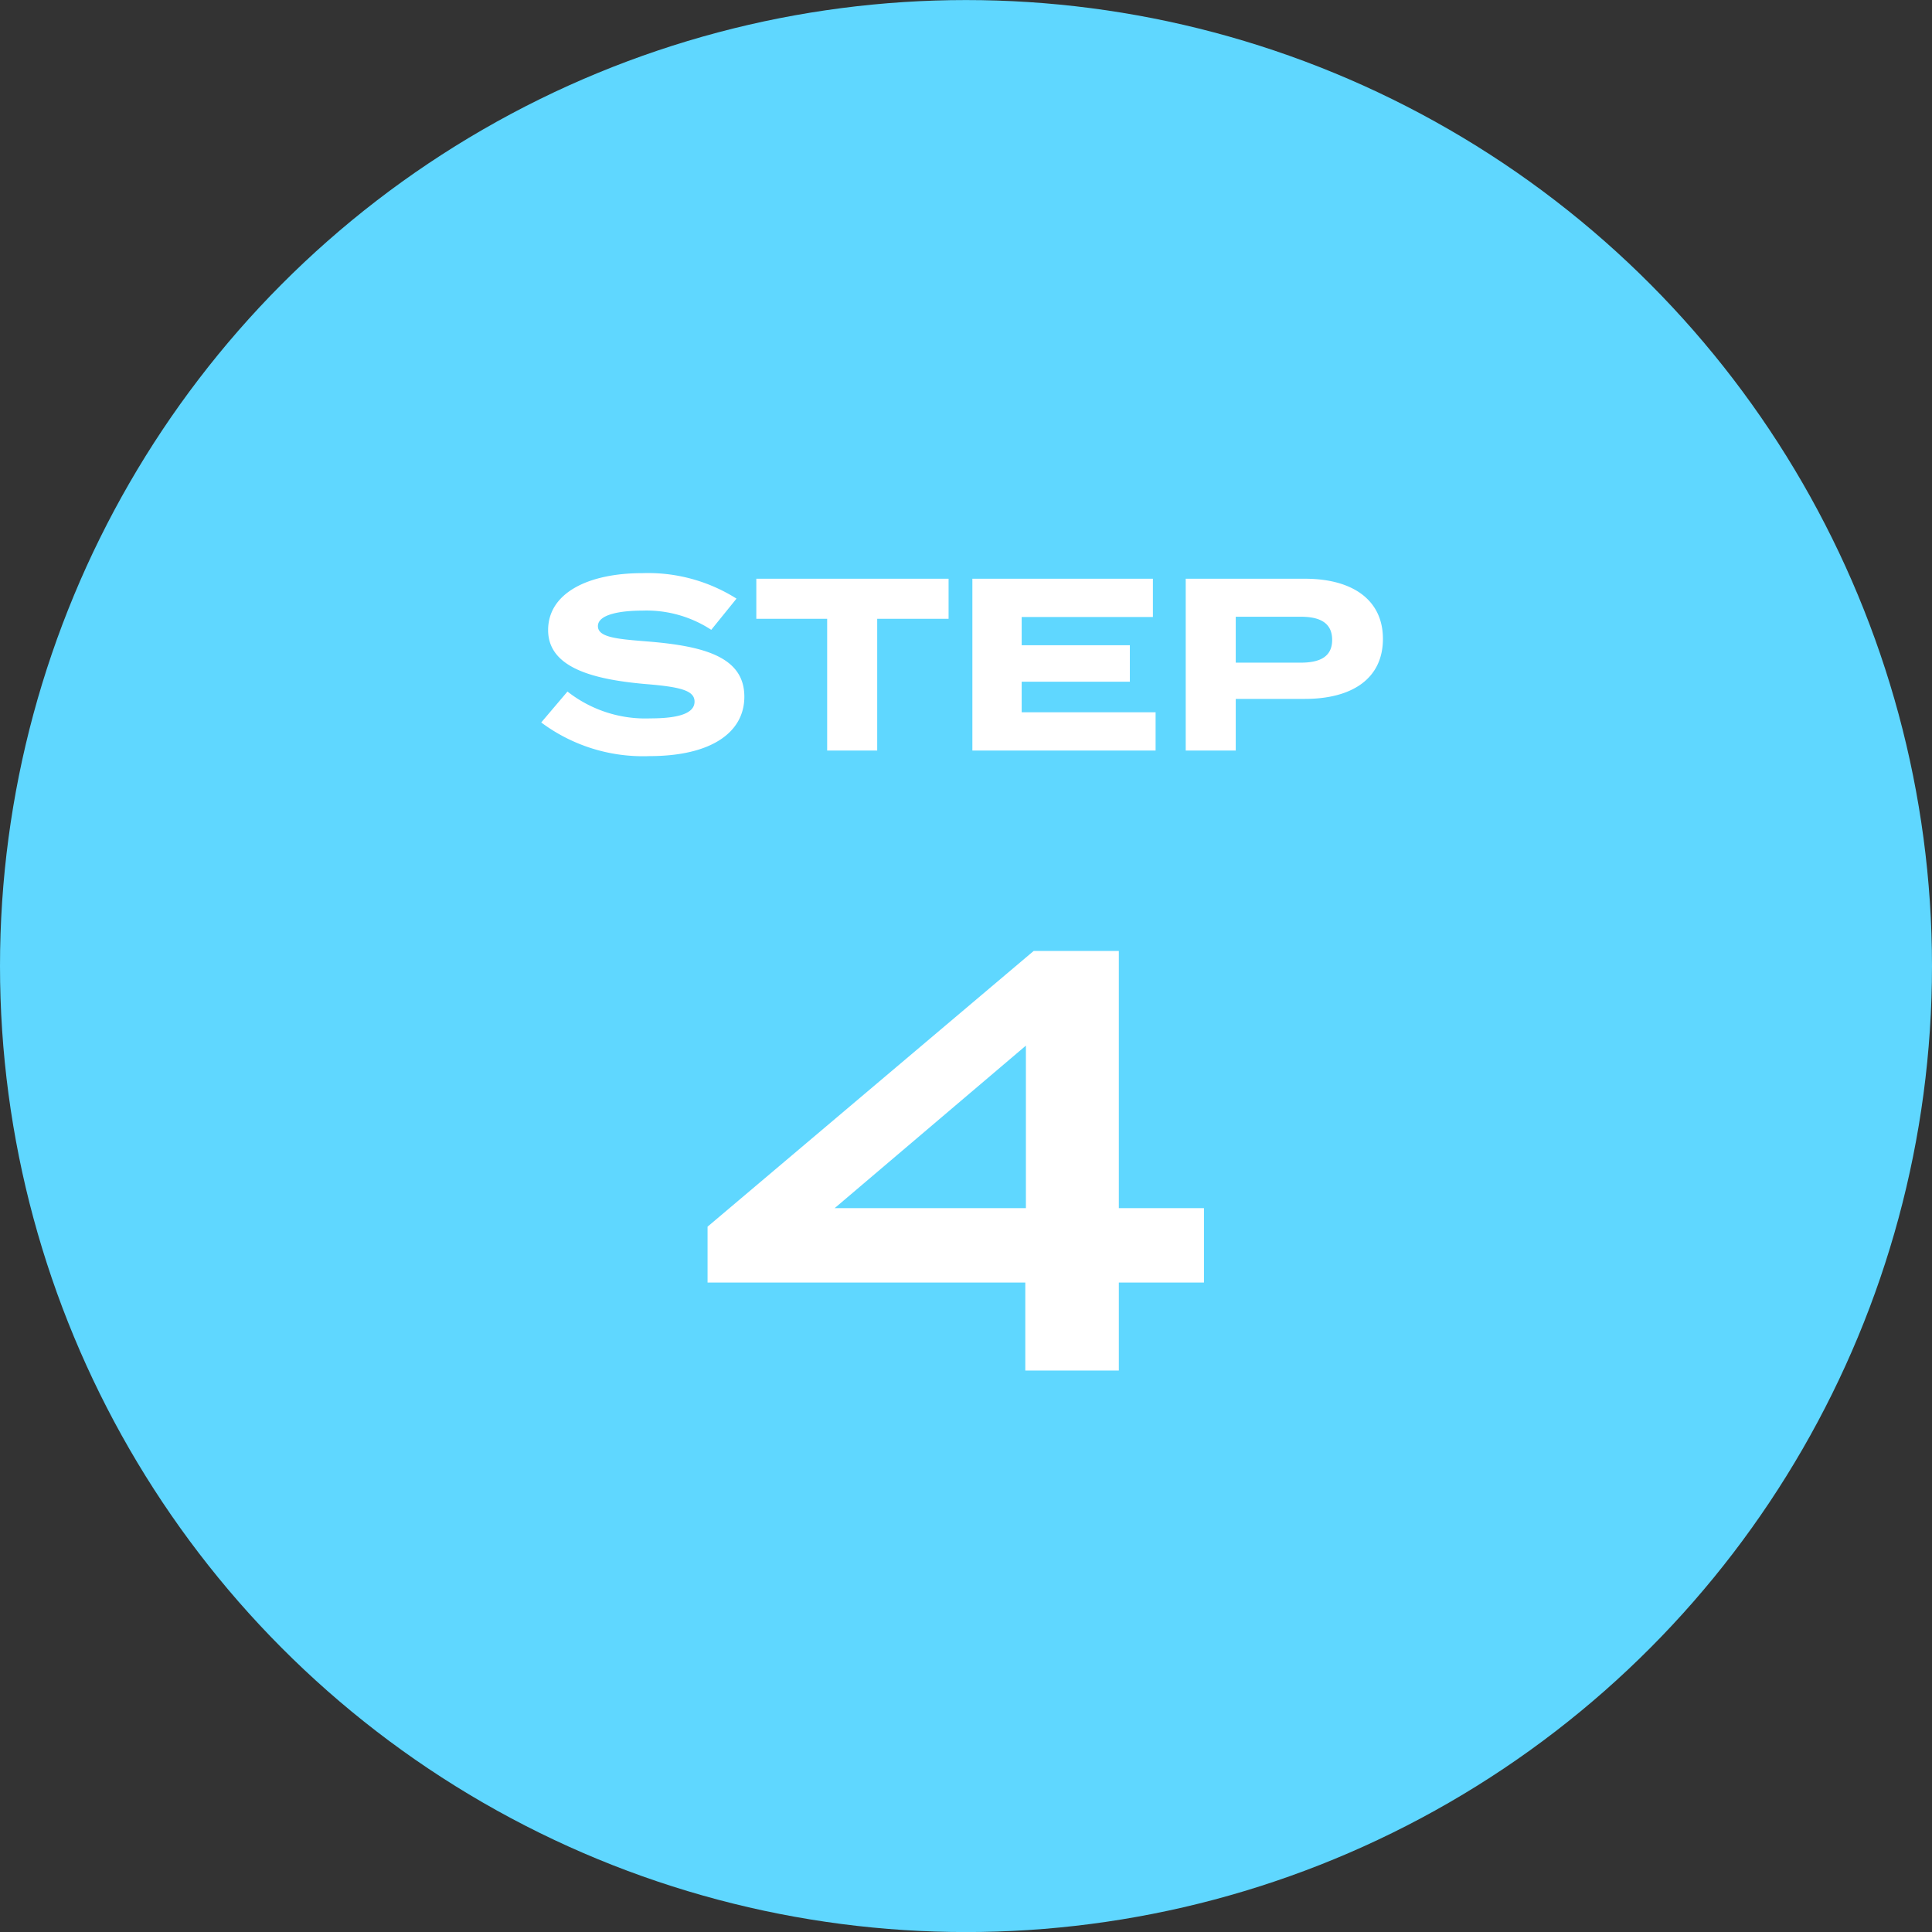
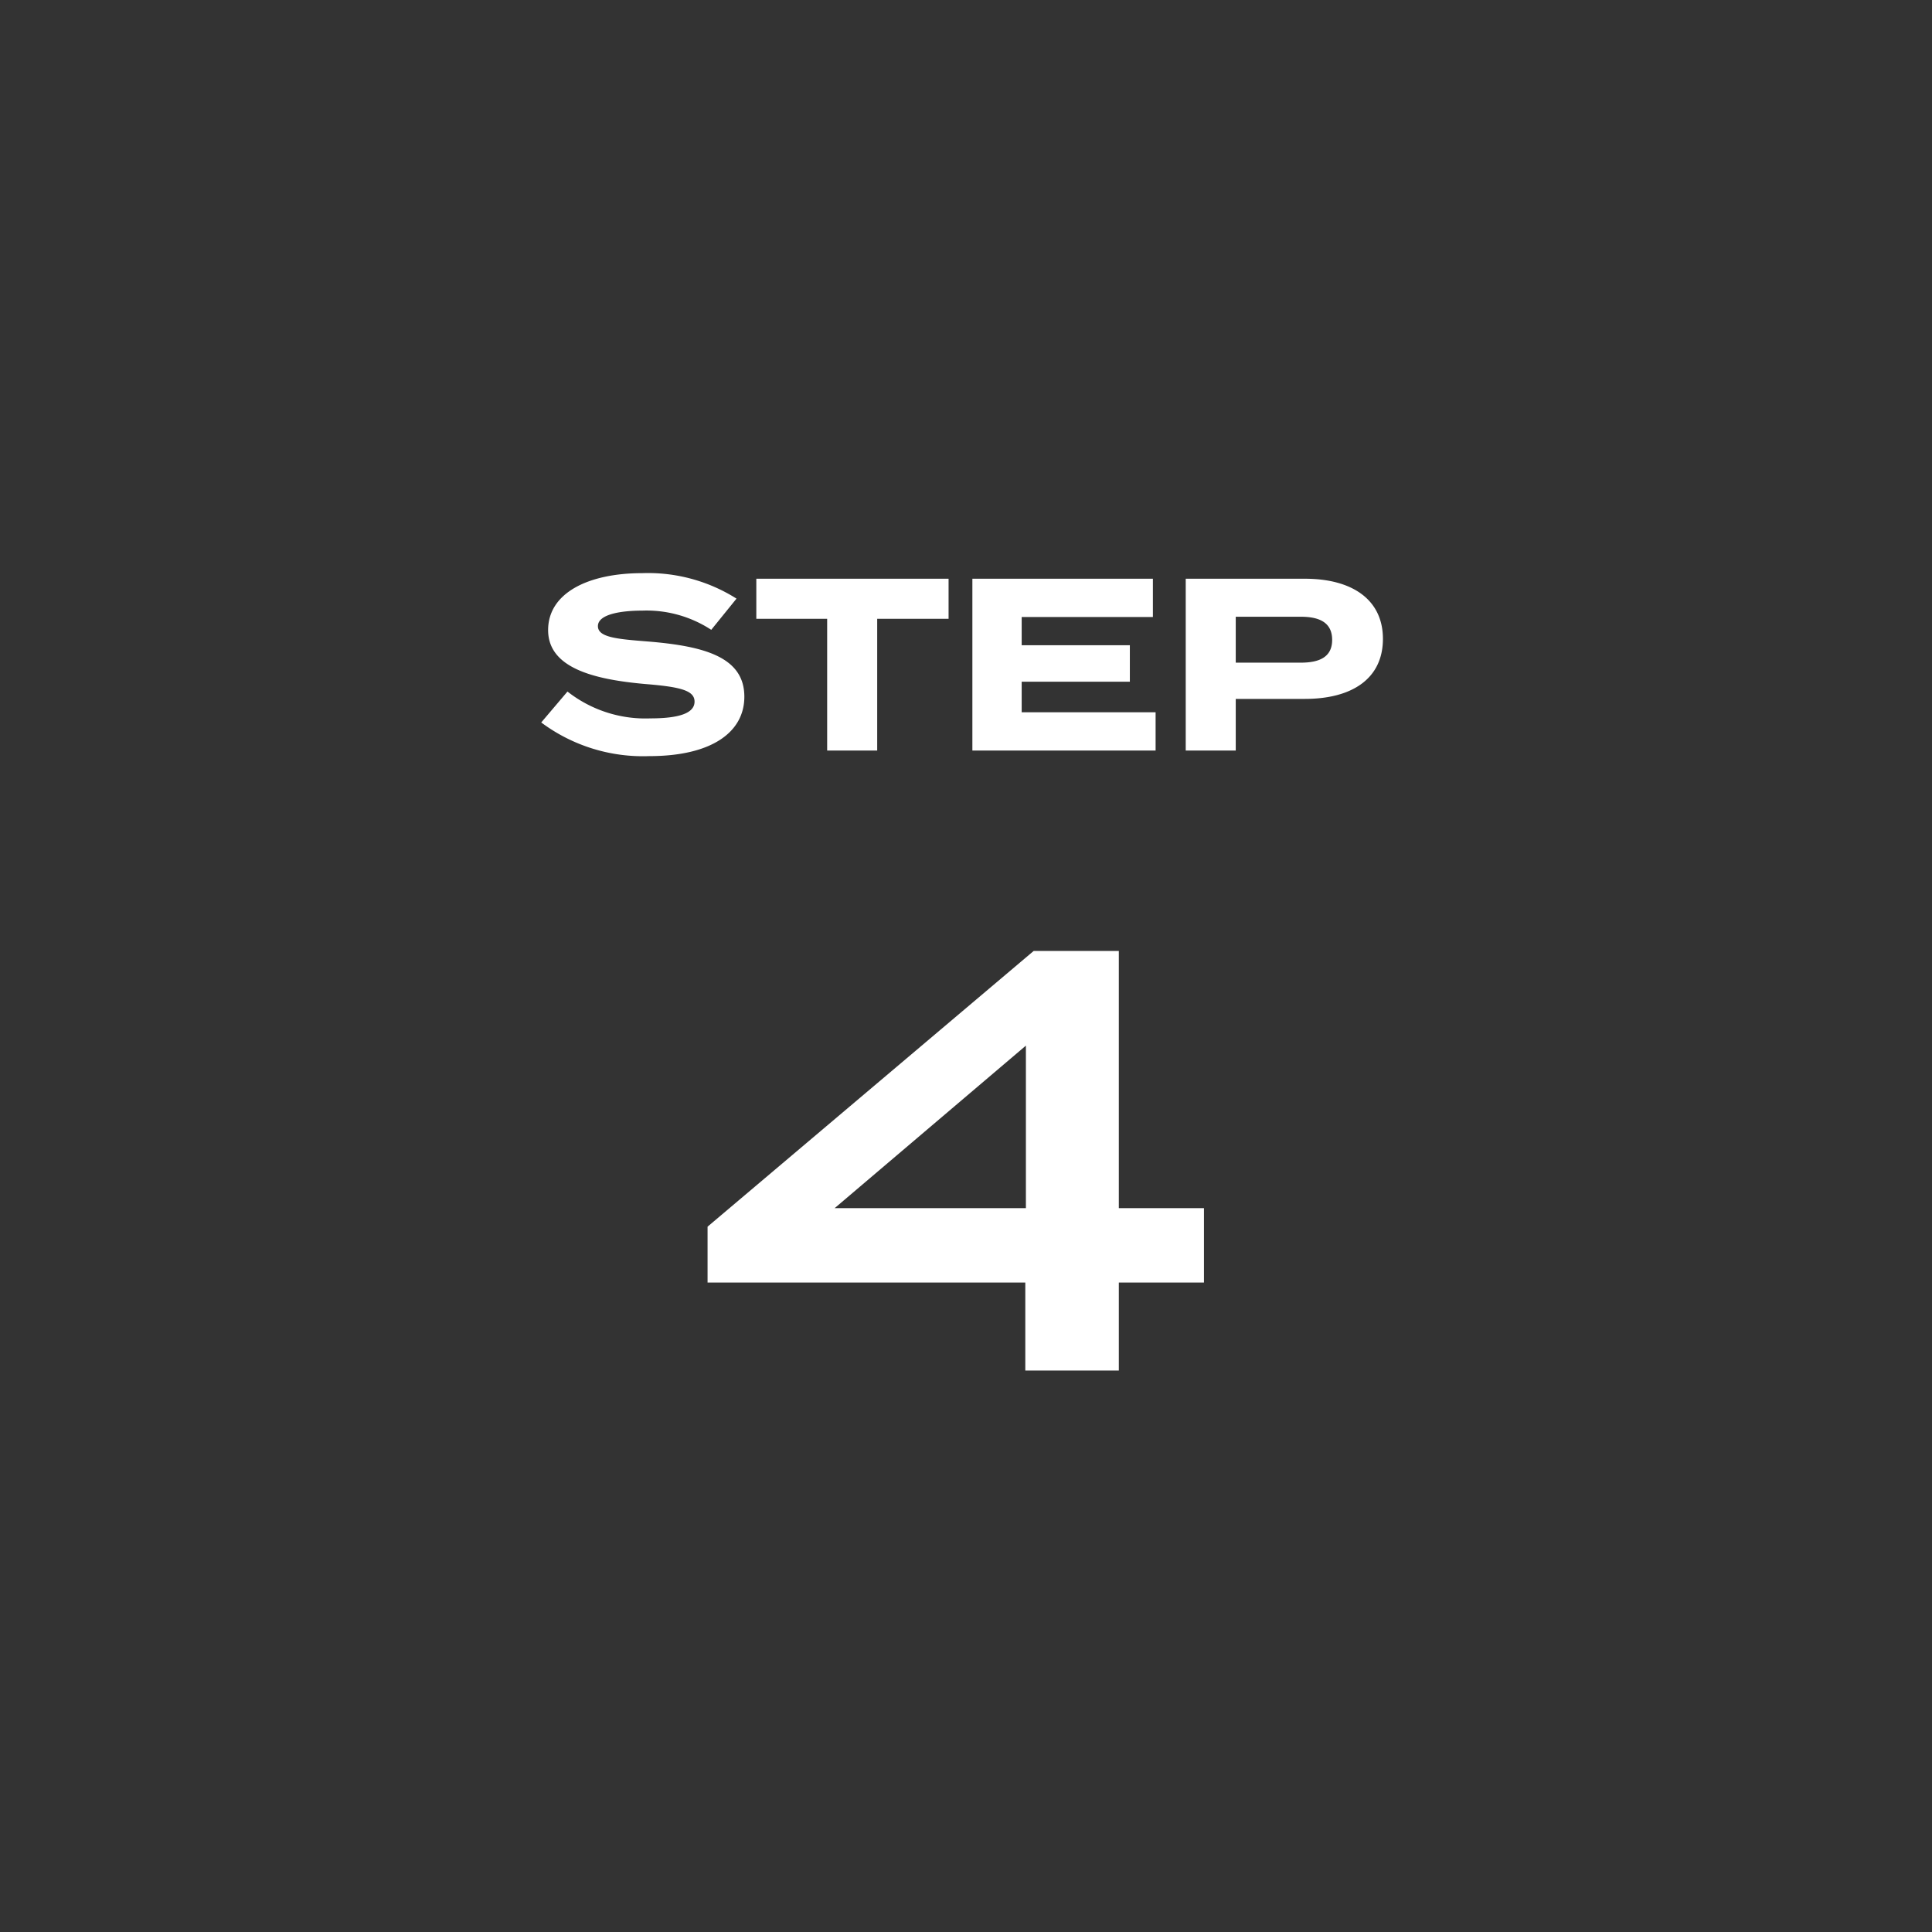
<svg xmlns="http://www.w3.org/2000/svg" id="icon-step4.svg" width="141.812" height="141.82" viewBox="0 0 141.812 141.82">
  <rect x="0" y="0" width="141.812" height="141.82" fill="#333333" stroke="none" />
  <defs>
    <style>
      .cls-1 {
        fill: #5fd7ff;
      }

      .cls-2 {
        fill: #fff;
        fill-rule: evenodd;
      }
    </style>
  </defs>
-   <circle id="楕円形_11" data-name="楕円形 11" class="cls-1" cx="70.906" cy="70.91" r="70.906" />
  <path id="STEP" class="cls-2" d="M177.692,2209.18c-2.251-.18-3.71-0.29-3.71-1.13,0-.9,1.783-1.14,3.259-1.14a8.674,8.674,0,0,1,5.06,1.41l1.854-2.29a12.164,12.164,0,0,0-6.914-1.87c-4,0-6.914,1.47-6.914,4.18,0,2.8,3.4,3.63,7.148,3.96,2.593,0.21,3.6.48,3.6,1.29,0,0.83-1.081,1.23-3.241,1.23a9.247,9.247,0,0,1-6.086-1.97l-1.927,2.27a12.487,12.487,0,0,0,7.941,2.47c4.573,0,6.968-1.76,6.968-4.36C184.732,2210.33,181.815,2209.52,177.692,2209.18Zm22.033-4.61H185.609v2.94h5.2v9.67h3.673v-9.67h5.239v-2.94Zm5.362,9.8v-2.24h7.94v-2.68h-7.94v-2.07h9.632v-2.81H201.468v12.61h13.449v-2.81h-9.83Zm20.791-9.8h-8.75v12.61H220.8v-3.79h5.077c3.439,0,5.726-1.47,5.726-4.41C231.6,2206.08,229.317,2204.57,225.878,2204.57Zm-0.306,6.16H220.8v-3.37h4.771c1.368,0,2.305.42,2.305,1.7C227.877,2210.32,226.94,2210.73,225.572,2210.73Z" transform="translate(-130.094 -2162.09)" />
  <path id="_4" data-name="4" class="cls-2" d="M218.467,2250.77h-6.249v-18.88h-6.249l-23.939,20.24v4.1h23.323v6.46h6.865v-6.46h6.249v-5.46Zm-27.108,0,14.038-11.93v11.93H191.359Z" transform="translate(-130.094 -2162.09)" />
</svg>